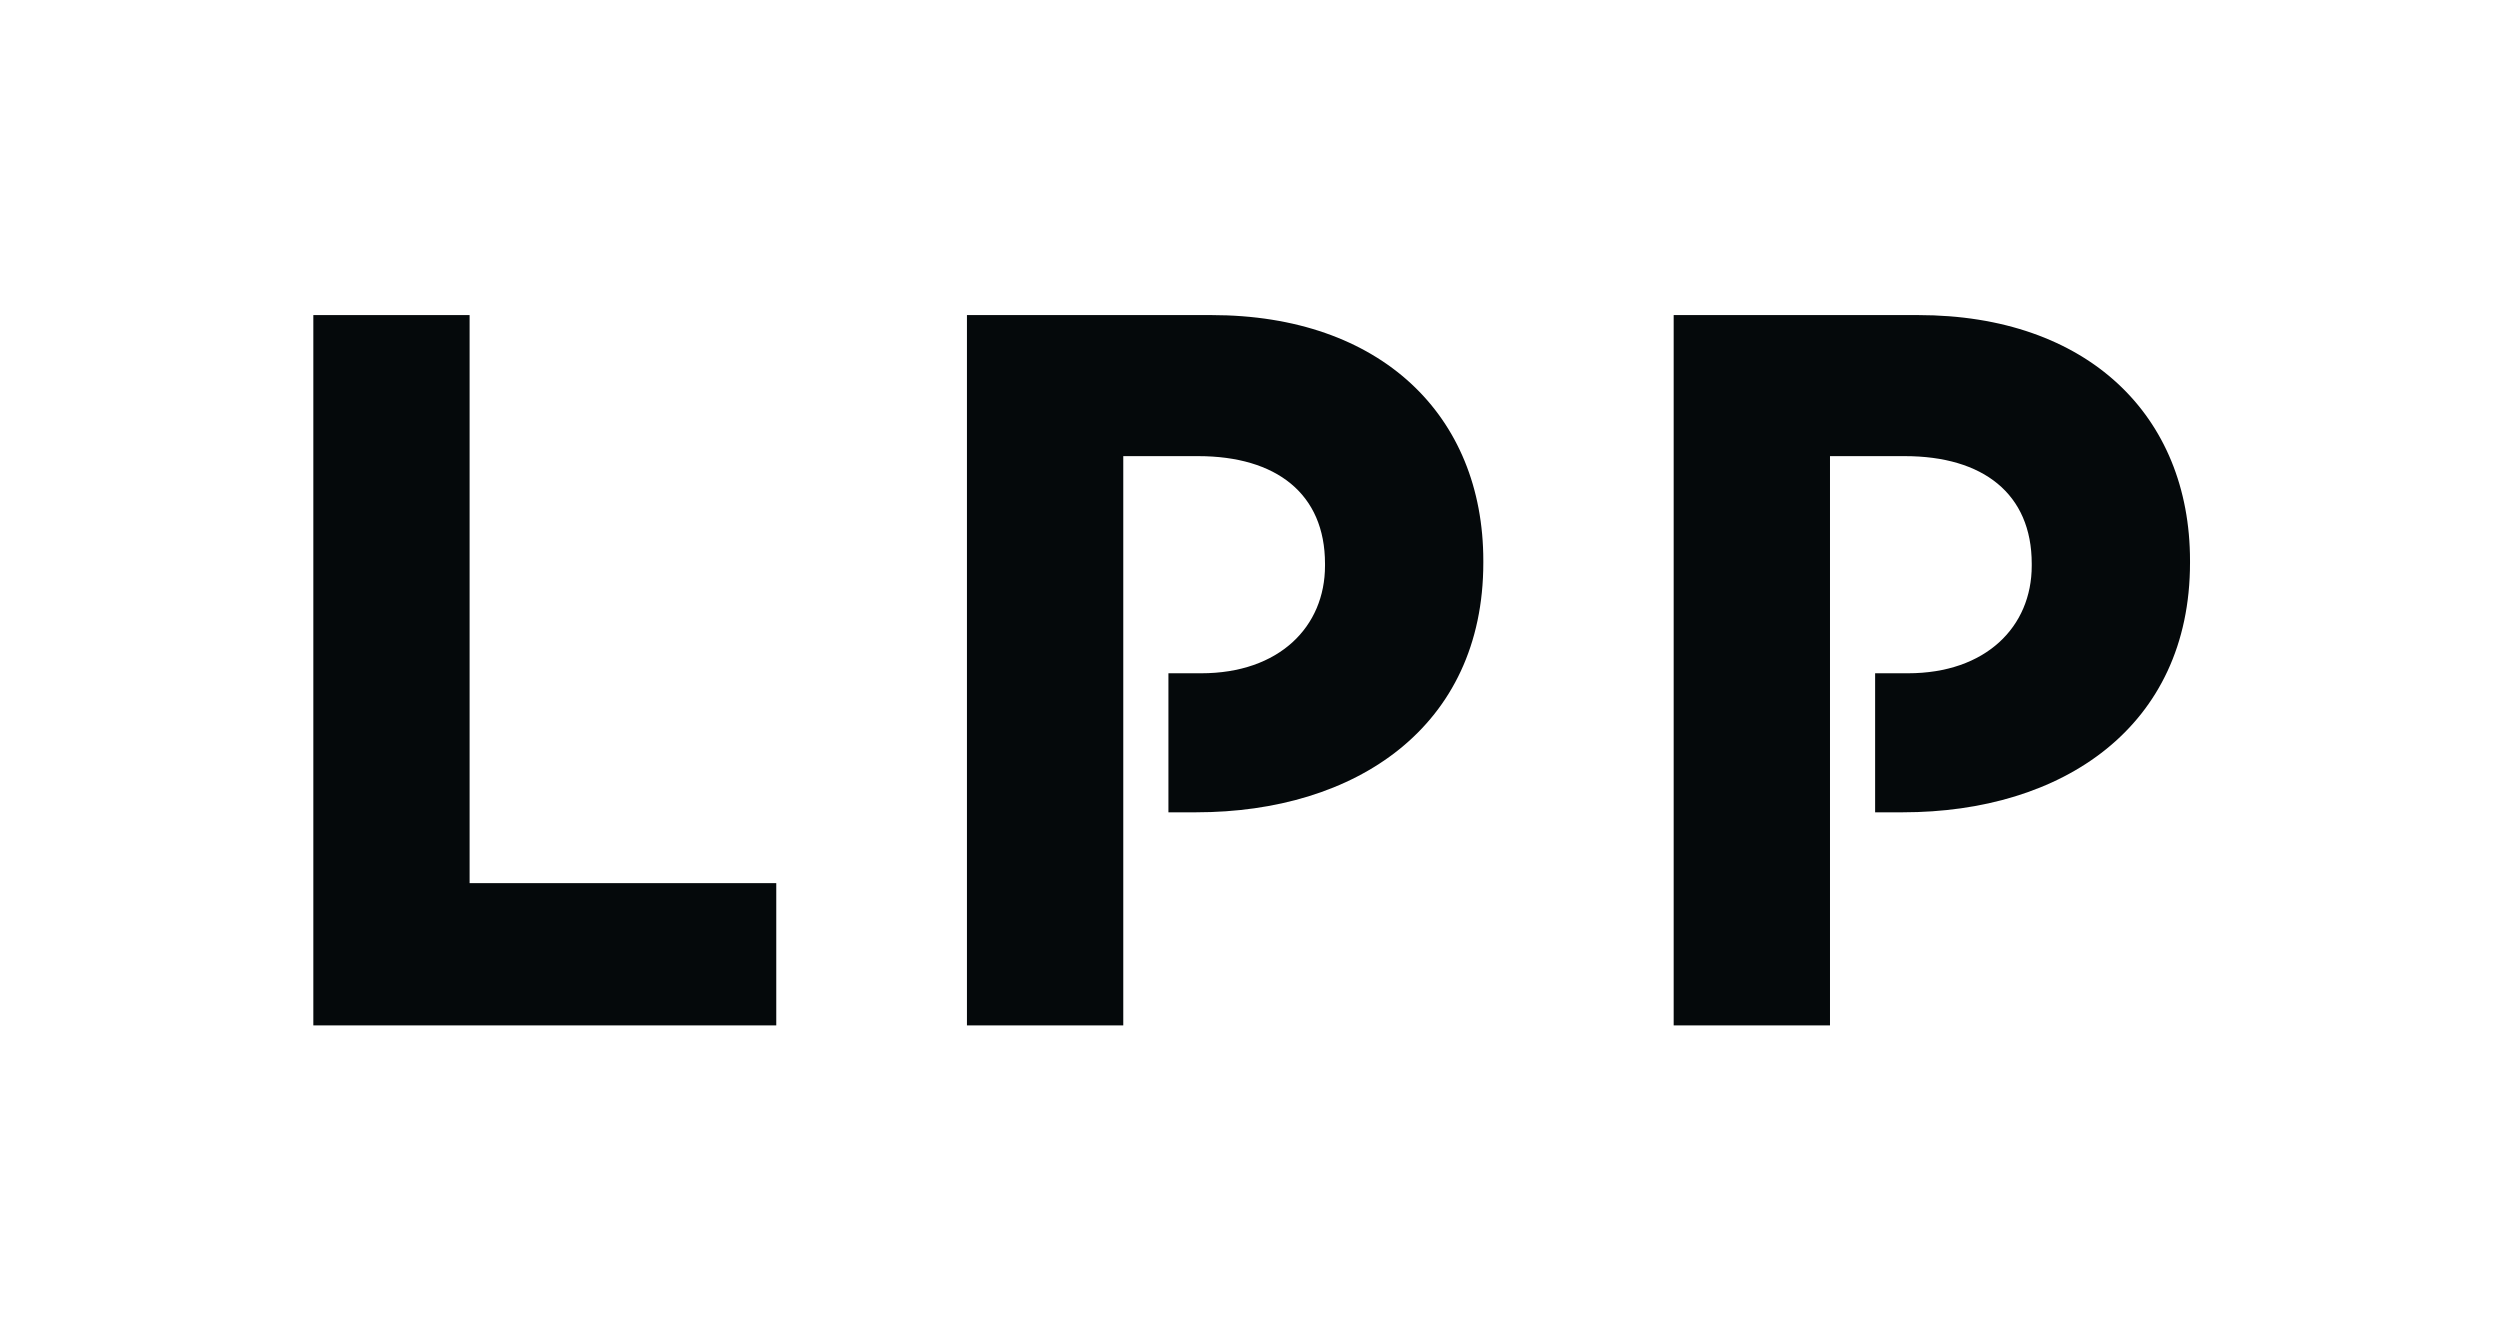
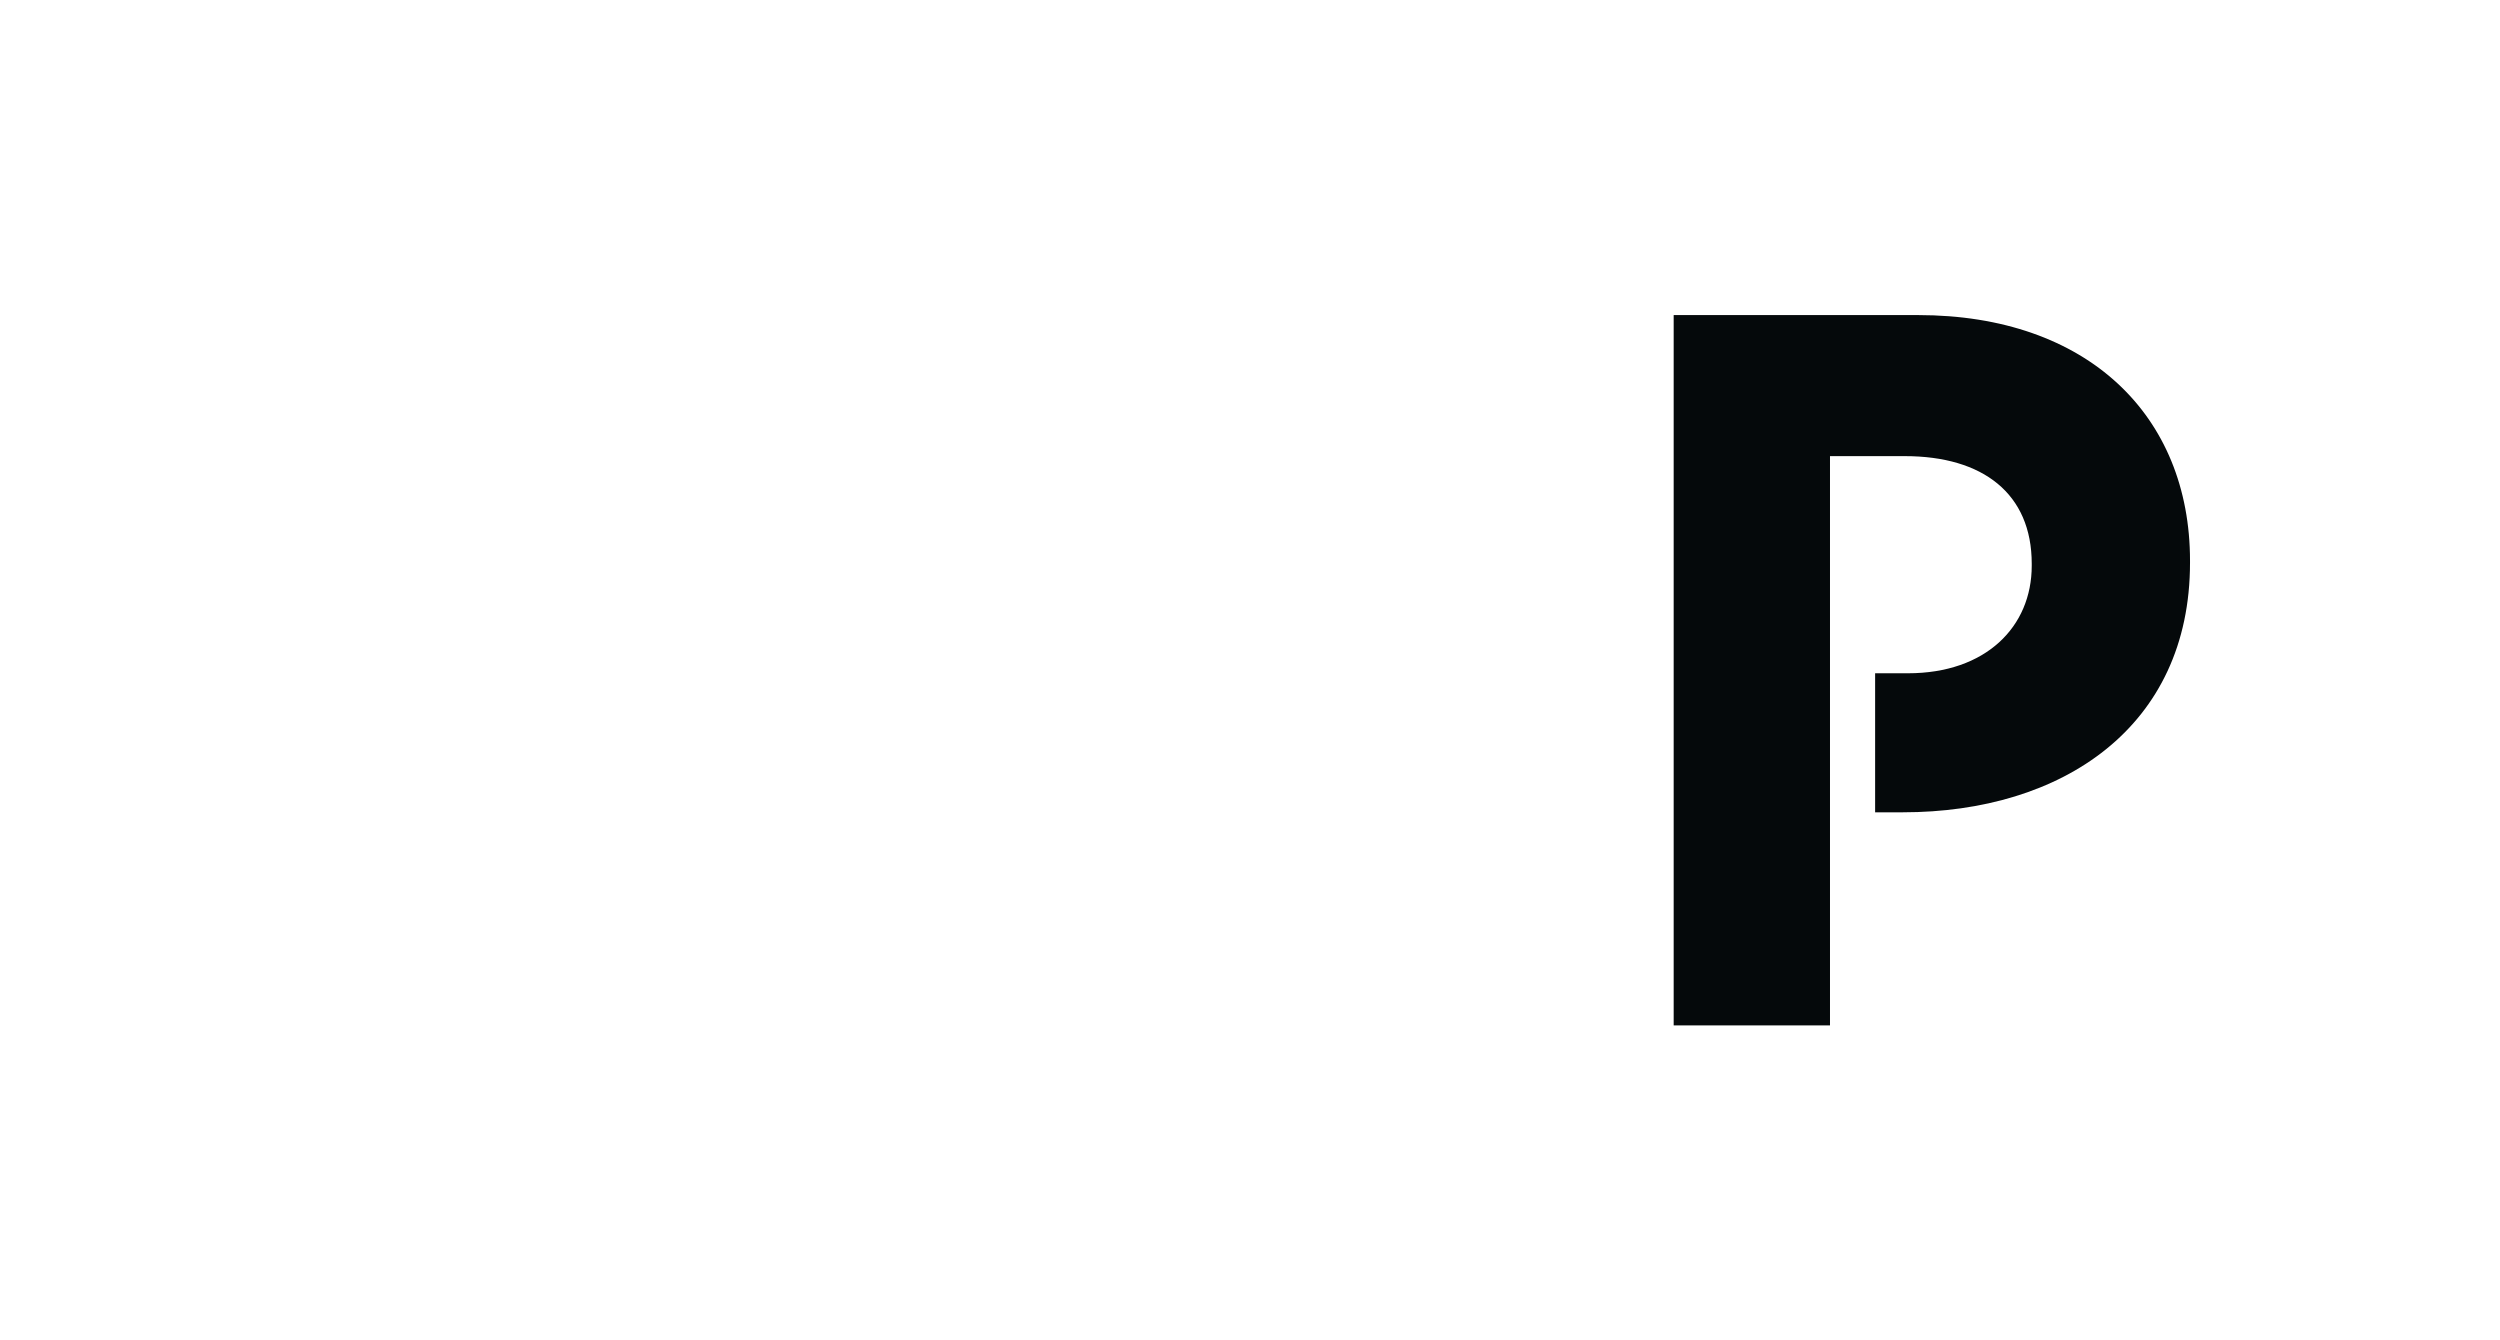
<svg xmlns="http://www.w3.org/2000/svg" width="373" height="200" viewBox="0 0 373 200" fill="none">
-   <path d="M70.064 131.764V47.01H46.75V152.989H115.819V131.764H70.064Z" fill="#05090B" />
-   <path d="M180.74 47.01H144.268V152.989H167.592V68.055H178.764C190.423 68.055 197.691 73.663 197.691 84.11V84.407C197.691 93.496 190.876 100.453 179.221 100.453H174.329V121.196H178.462C202.233 121.196 221.311 108.48 221.311 83.959V83.657C221.311 61.999 206.021 47.01 180.74 47.01Z" fill="#05090B" />
  <path d="M286.179 47.01H249.712V152.989H273.035V68.055H284.207C295.867 68.055 303.135 73.663 303.135 84.11V84.407C303.135 93.496 296.314 100.453 284.66 100.453H279.768V121.196H283.901C307.677 121.196 326.75 108.48 326.75 83.959V83.657C326.75 61.999 311.464 47.01 286.179 47.01Z" fill="#05090B" />
</svg>